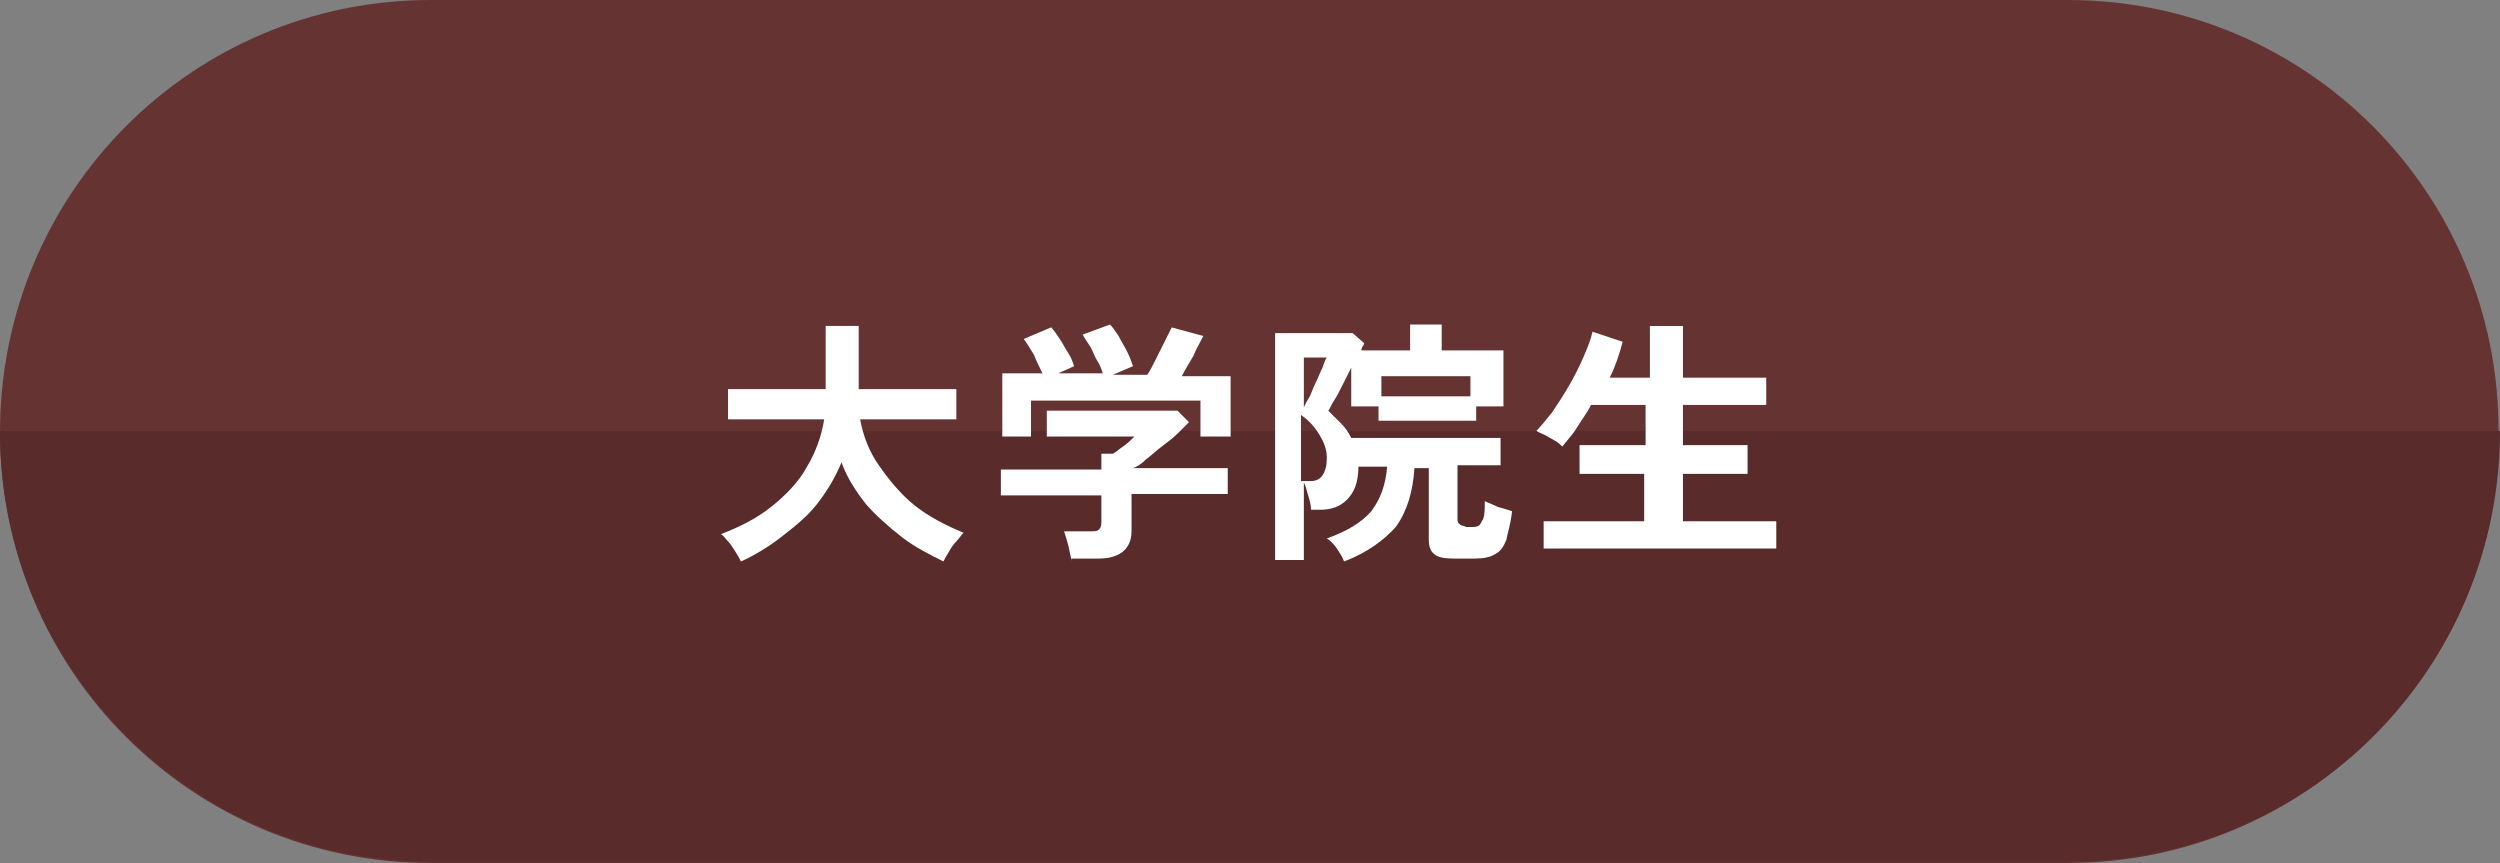
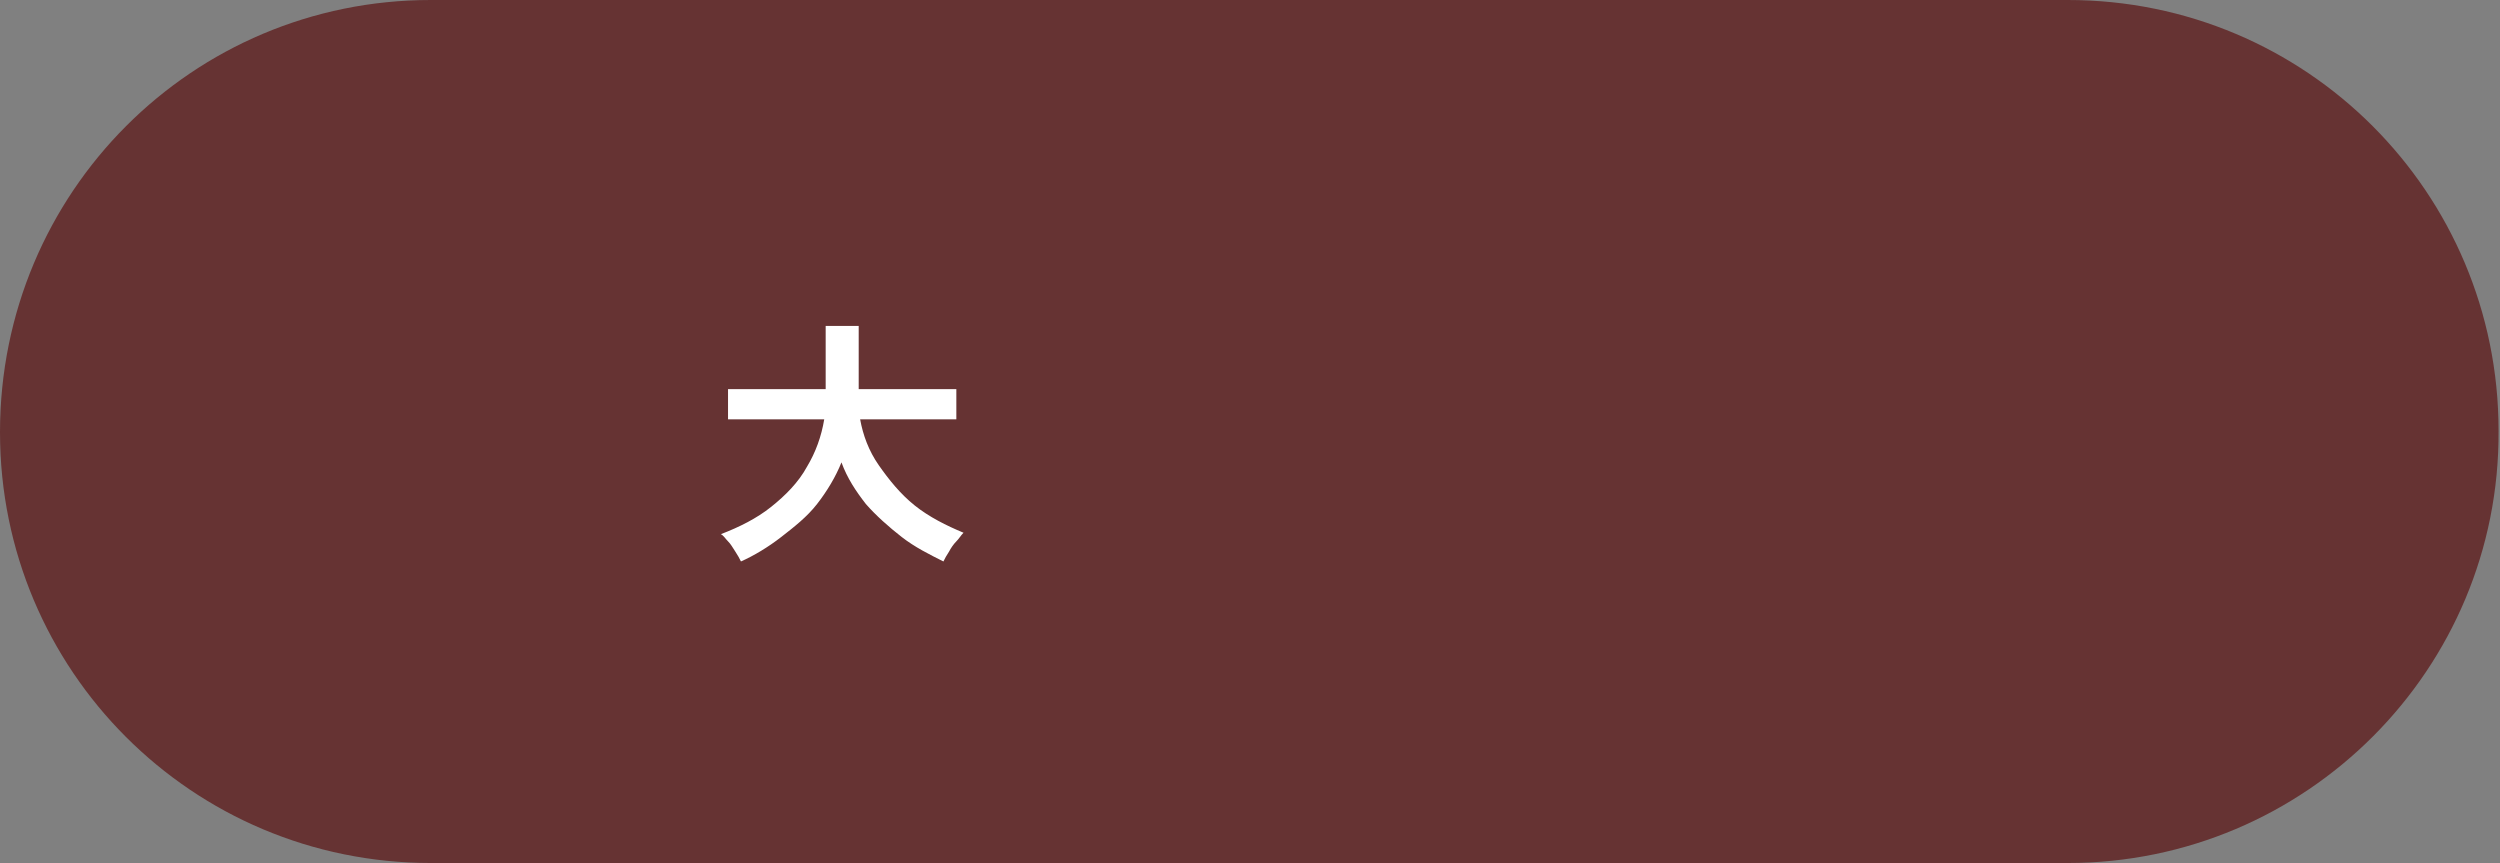
<svg xmlns="http://www.w3.org/2000/svg" version="1.1" id="レイヤー_1" x="0px" y="0px" width="174.1px" height="60.1px" viewBox="0 0 174.1 60.1" style="enable-background:new 0 0 174.1 60.1;" xml:space="preserve">
  <rect x="0" y="0" width="174.1" height="60.1" fill="#808080" stroke="none" />
  <style type="text/css">
	.st0{fill:#663333;}
	.st1{fill:#592B2B;}
	.st2{fill:#FFFFFF;}
</style>
  <g>
    <path class="st0" d="M144,60.1H30c-16.6,0-30-13.4-30-30v0C0,13.4,13.4,0,30,0h114c16.6,0,30,13.4,30,30v0   C174.1,46.6,160.6,60.1,144,60.1z" />
-     <path class="st1" d="M174.1,30L174.1,30c0,16.6-13.4,30-30,30H30c-16.6,0-30-13.4-30-30v0H174.1z" />
    <g>
      <path class="st2" d="M51.6,39.1c-0.1-0.2-0.2-0.4-0.4-0.7c-0.2-0.3-0.3-0.5-0.5-0.7c-0.2-0.2-0.3-0.4-0.5-0.5    c1.3-0.5,2.5-1.1,3.5-1.9c1-0.8,1.9-1.7,2.5-2.8c0.6-1,1-2.1,1.2-3.3h-6.7v-2.1h6.8v-4.4h2.3v4.4h6.8v2.1h-6.7    c0.2,1.1,0.6,2.2,1.3,3.2c0.7,1,1.5,2,2.5,2.8c1,0.8,2.2,1.4,3.4,1.9c-0.2,0.2-0.3,0.4-0.5,0.6c-0.2,0.2-0.4,0.5-0.5,0.7    c-0.2,0.3-0.3,0.5-0.4,0.7c-1-0.5-2-1-2.9-1.7c-0.9-0.7-1.8-1.5-2.5-2.3c-0.7-0.9-1.3-1.8-1.7-2.9c-0.4,1-1,2-1.7,2.9    c-0.7,0.9-1.6,1.6-2.5,2.3C53.5,38.1,52.5,38.7,51.6,39.1z" />
-       <path class="st2" d="M74.6,39.1c0-0.3-0.1-0.6-0.2-1.1c-0.1-0.4-0.2-0.7-0.3-1H76c0.2,0,0.4,0,0.5-0.1c0.1-0.1,0.2-0.2,0.2-0.5    v-1.9h-7v-1.8h7v-1.1h0.8c0.2-0.1,0.4-0.3,0.7-0.5c0.3-0.2,0.6-0.5,0.8-0.7h-6.1v-1.8h9.1l0.8,0.8c-0.2,0.2-0.5,0.5-0.8,0.8    c-0.3,0.3-0.7,0.6-1.1,0.9c-0.4,0.3-0.7,0.6-1.1,0.9c-0.3,0.3-0.6,0.5-0.9,0.6h6.6v1.8h-6.7v2.6c0,1.2-0.8,1.9-2.3,1.9H74.6z     M69.8,30.2v-4.2h2.8c-0.2-0.4-0.4-0.8-0.6-1.3c-0.3-0.5-0.5-0.8-0.7-1.1l1.9-0.8c0.2,0.2,0.4,0.5,0.6,0.8c0.2,0.3,0.4,0.7,0.6,1    c0.2,0.3,0.3,0.6,0.4,0.9l-1.1,0.5h3.1c-0.1-0.3-0.2-0.6-0.4-0.9c-0.2-0.3-0.3-0.7-0.5-1c-0.2-0.3-0.4-0.6-0.5-0.8l1.9-0.7    c0.2,0.2,0.4,0.5,0.6,0.8c0.2,0.4,0.4,0.7,0.6,1.1c0.2,0.4,0.3,0.7,0.4,1l-1.4,0.6h2.4c0.2-0.3,0.4-0.7,0.6-1.1    c0.2-0.4,0.4-0.8,0.6-1.2c0.2-0.4,0.4-0.8,0.5-1l2.2,0.6c-0.2,0.4-0.5,0.9-0.7,1.4c-0.3,0.5-0.6,1-0.8,1.4h3.4v4.2h-2.1v-2.5H71.8    v2.5H69.8z" />
-       <path class="st2" d="M93.6,39.1c-0.1-0.3-0.3-0.6-0.5-0.9c-0.2-0.3-0.5-0.6-0.7-0.7c1.4-0.5,2.4-1.1,3.1-1.9    c0.6-0.8,1-1.8,1.1-3.1h-2c0,1.1-0.3,1.8-0.8,2.3c-0.5,0.5-1.1,0.7-1.9,0.7h-0.6c0-0.3-0.1-0.7-0.2-1c-0.1-0.4-0.2-0.7-0.3-0.9V39    h-2V23.2h5.4l0.8,0.7c0,0.1-0.1,0.2-0.1,0.2s-0.1,0.2-0.1,0.3h3.4v-1.8h2.2v1.8h4.3v3.9h-1.9v1H96v-1h-1.9v-2.7    c-0.2,0.4-0.4,0.8-0.6,1.2c-0.2,0.4-0.4,0.8-0.6,1.1c-0.2,0.3-0.3,0.6-0.4,0.7c0.3,0.3,0.6,0.6,0.9,0.9c0.3,0.3,0.5,0.6,0.7,1    h10.4v1.9h-3v3.8c0,0.2,0.1,0.3,0.3,0.4c0,0,0.1,0,0.3,0.1c0.2,0,0.3,0,0.4,0c0.2,0,0.3,0,0.5-0.1c0.1-0.1,0.2-0.3,0.3-0.5    c0.1-0.3,0.1-0.7,0.1-1.2c0.2,0.1,0.5,0.2,0.9,0.4c0.4,0.1,0.7,0.2,1,0.3c-0.1,0.9-0.3,1.5-0.4,2c-0.2,0.5-0.4,0.8-0.8,1    c-0.3,0.2-0.8,0.3-1.4,0.3h-1.5c-0.6,0-1.1-0.1-1.3-0.3c-0.3-0.2-0.4-0.6-0.4-1v-5h-1c-0.1,1.6-0.5,3-1.3,4.1    C96.4,37.6,95.2,38.5,93.6,39.1z M90.7,28.6c0.1-0.2,0.2-0.5,0.4-0.8c0.2-0.3,0.3-0.7,0.5-1.1c0.2-0.4,0.3-0.7,0.5-1.1    c0.1-0.3,0.2-0.6,0.3-0.7h-1.6V28.6z M90.7,33.5h0.6c0.3,0,0.6-0.1,0.8-0.4s0.3-0.7,0.3-1.2c0-0.6-0.2-1.1-0.5-1.6    c-0.3-0.5-0.7-1-1.3-1.4V33.5z M96.2,27.6h6.2v-1.4h-6.2V27.6z" />
-       <path class="st2" d="M107.5,38.2v-1.9h7v-3.3H110v-2h4.6v-2.8h-3.8c-0.3,0.6-0.7,1.1-1,1.6s-0.7,0.9-1,1.3    c-0.1-0.1-0.3-0.3-0.5-0.4c-0.2-0.1-0.5-0.3-0.7-0.4c-0.2-0.1-0.5-0.2-0.6-0.3c0.3-0.3,0.7-0.8,1.1-1.3c0.4-0.6,0.8-1.2,1.2-1.9    c0.4-0.7,0.7-1.3,1-2s0.5-1.2,0.6-1.7l2.1,0.7c-0.2,0.8-0.5,1.7-0.9,2.5h2.8v-3.6h2.3v3.6h5.8v1.9h-5.8V31h4.5v2h-4.5v3.3h6.5v1.9    H107.5z" />
    </g>
  </g>
  <g>
</g>
  <g>
</g>
  <g>
</g>
  <g>
</g>
  <g>
</g>
  <g>
</g>
  <g>
</g>
  <g>
</g>
  <g>
</g>
  <g>
</g>
  <g>
</g>
  <g>
</g>
  <g>
</g>
  <g>
</g>
  <g>
</g>
</svg>